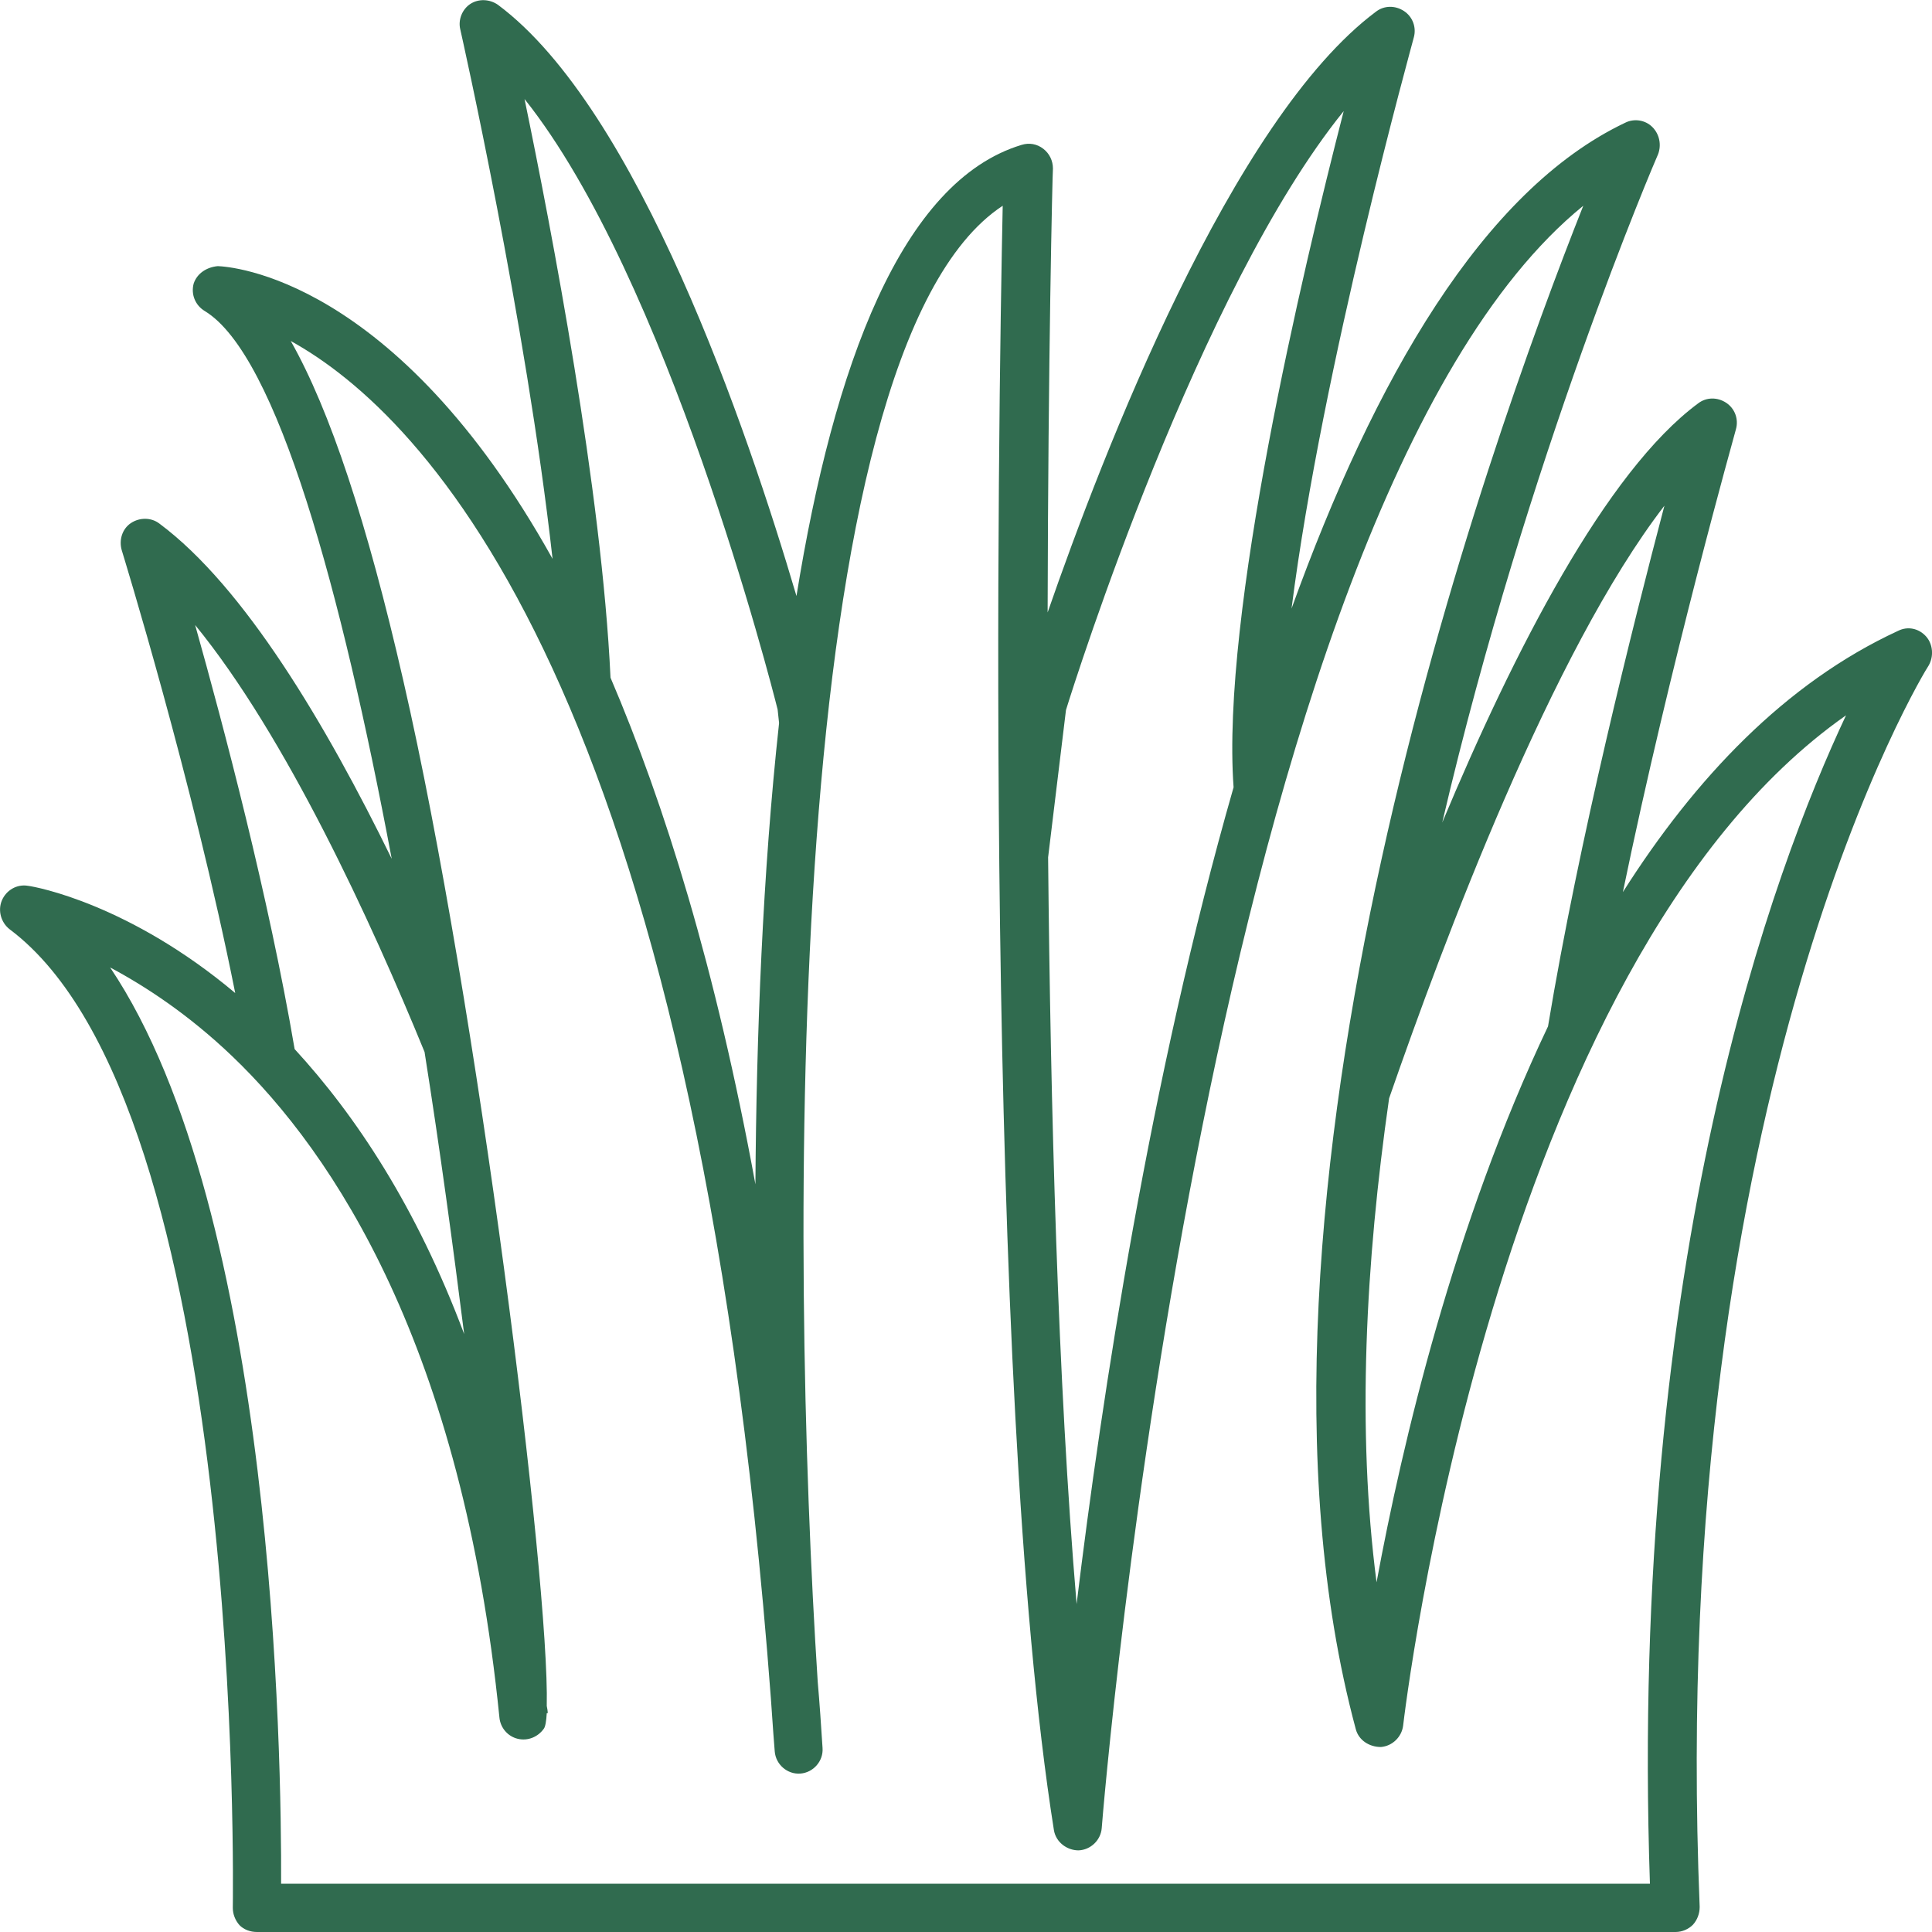
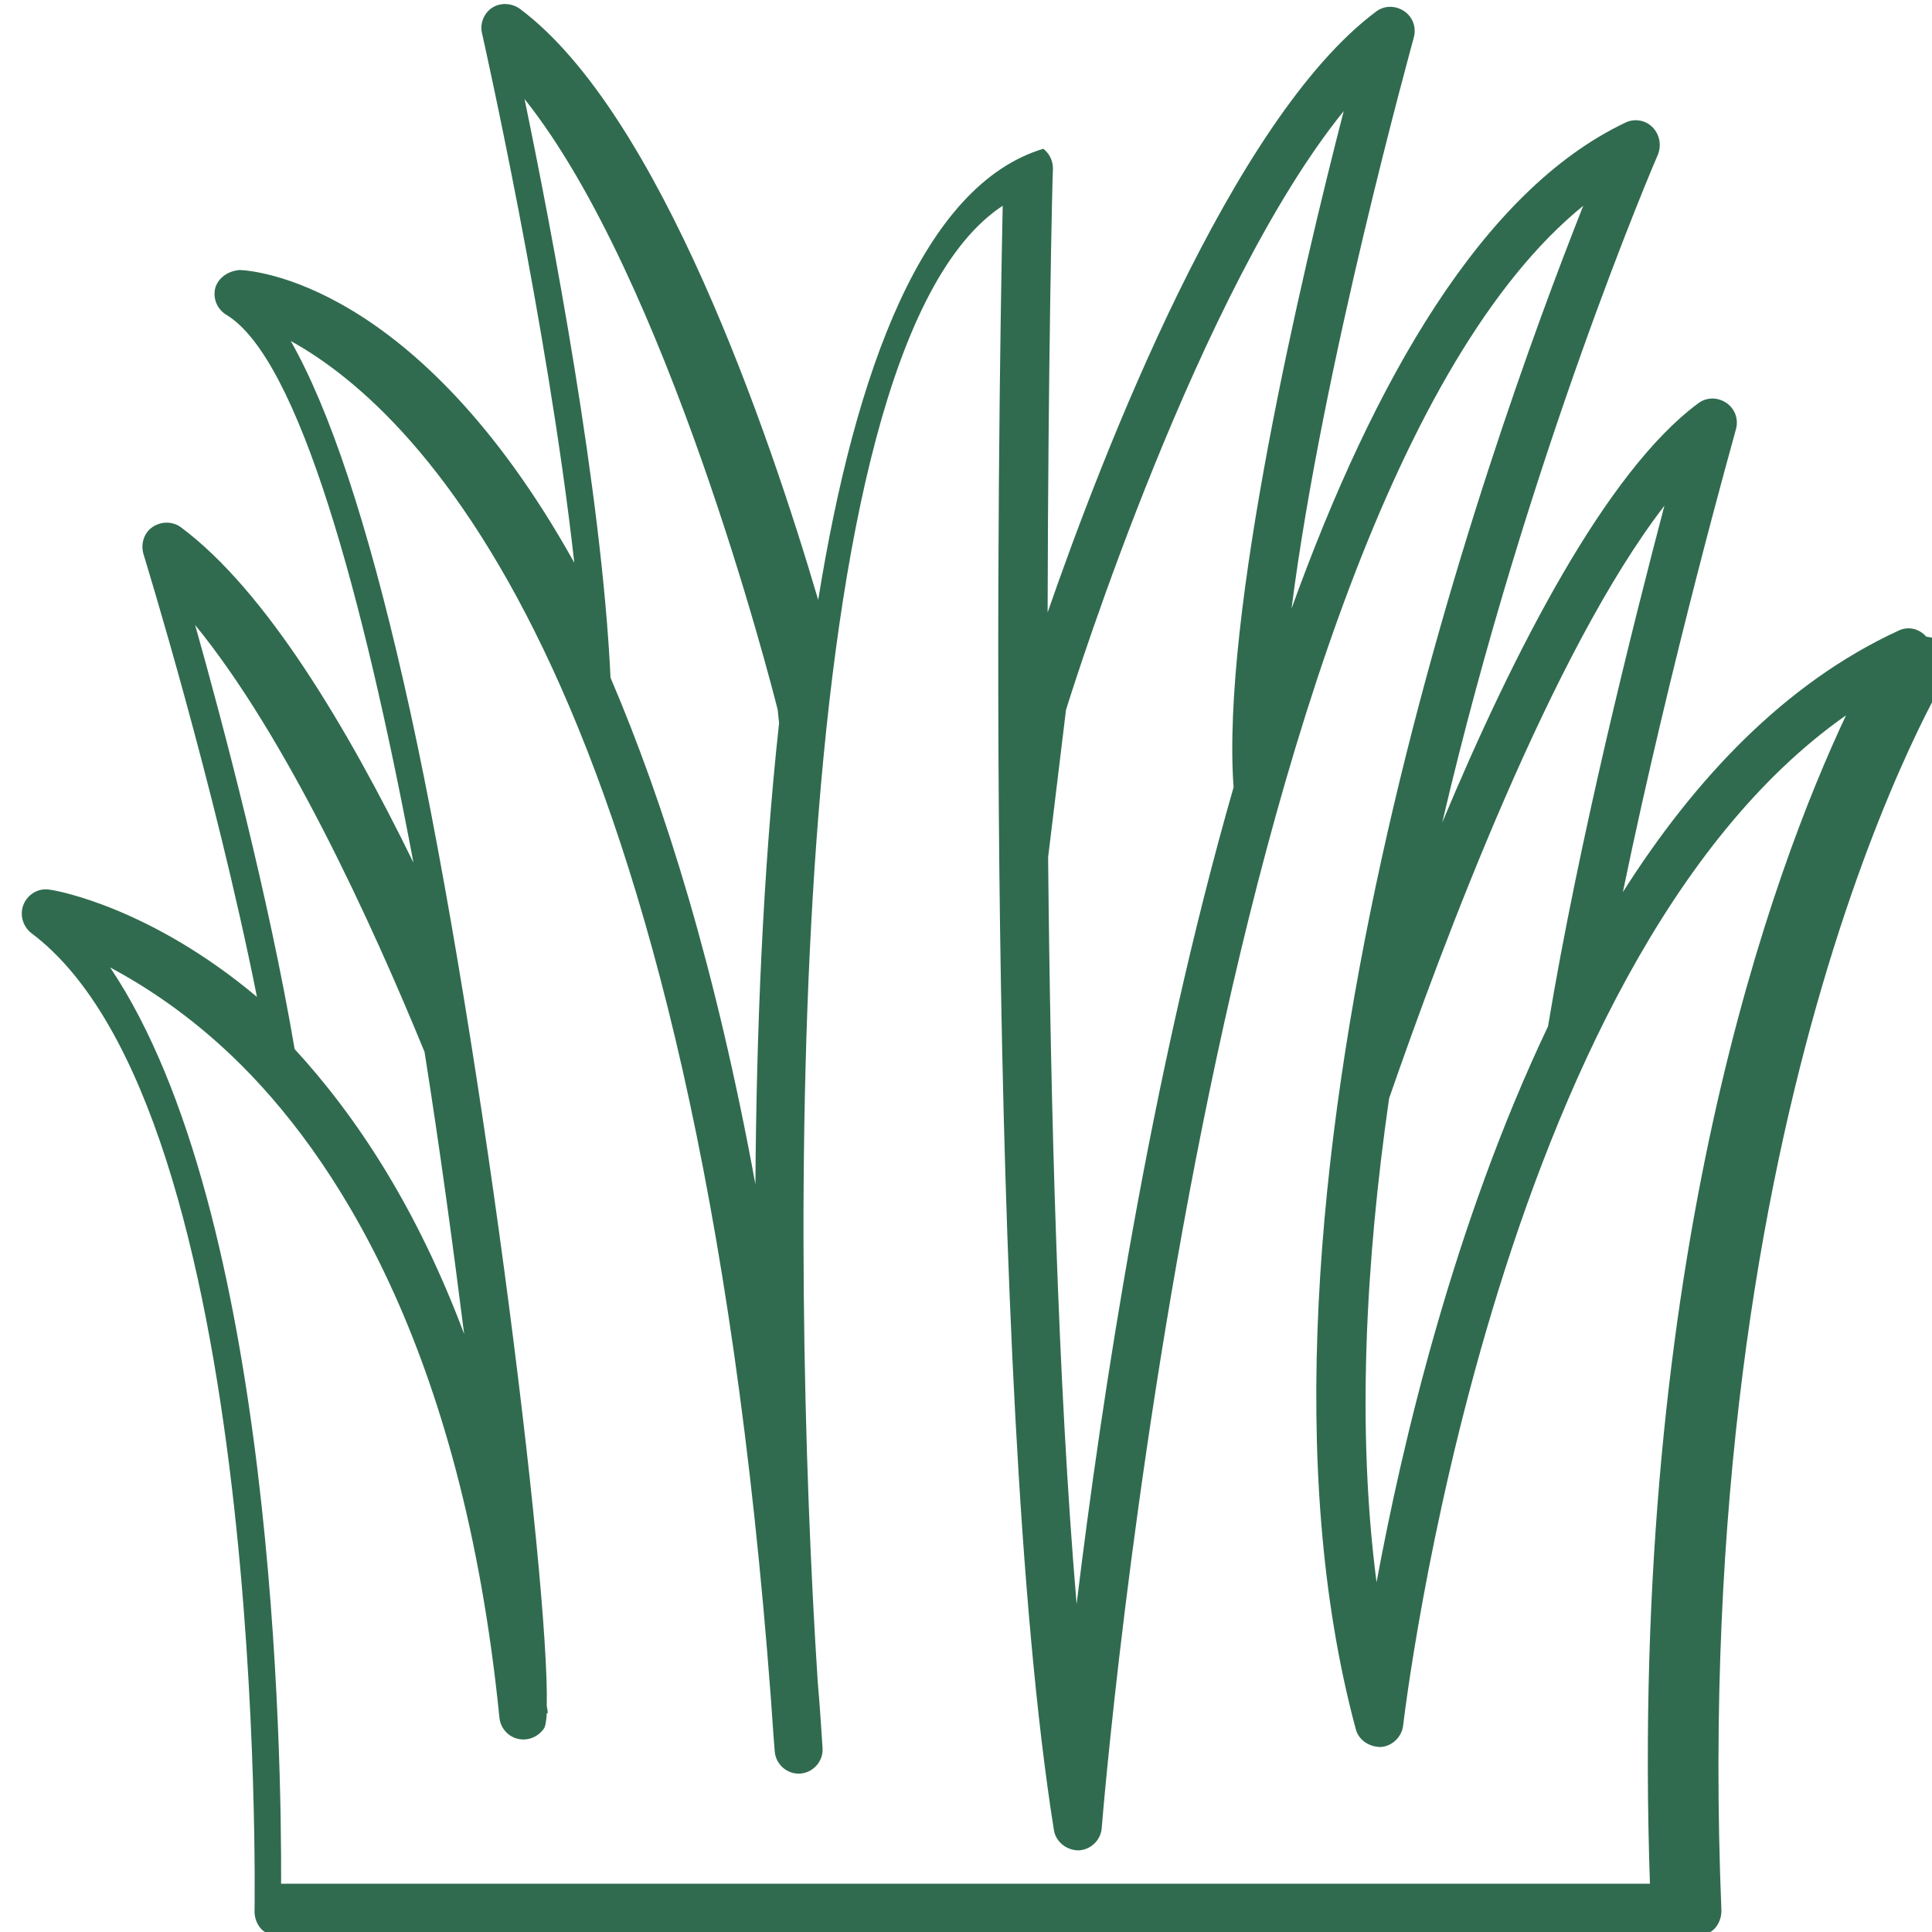
<svg xmlns="http://www.w3.org/2000/svg" enable-background="new 0 0 40 40" height="40" viewBox="0 0 40 40" width="40">
-   <path d="m39.88 13.18c-.15-.17-.38-.22-.58-.12-2.34 1.08-4.21 3.06-5.7 5.41.98-4.75 2.32-9.5 2.34-9.58.06-.21-.02-.43-.2-.55s-.41-.12-.58.01c-1.91 1.41-3.82 5.14-5.3 8.68 1.77-7.57 4.42-13.73 4.47-13.84.07-.19.03-.41-.12-.56s-.38-.18-.56-.09c-2.95 1.4-5.2 5.32-6.91 10.06.64-5.03 2.51-11.73 2.53-11.82.06-.21-.02-.43-.2-.55s-.41-.12-.58.01c-2.99 2.23-5.66 9.15-6.8 12.44.01-5.24.1-9.1.11-9.19 0-.16-.07-.31-.2-.41s-.29-.13-.45-.08c-2.48.75-3.89 4.56-4.66 9.34-1.02-3.46-3.28-10.08-6.18-12.24-.17-.12-.4-.13-.57-.02s-.26.33-.21.53c.02.09 1.36 6.03 1.91 10.96-3.26-5.85-6.69-6.05-6.93-6.06-.23.02-.43.15-.5.36-.06.22.03.45.23.57 1.5.91 2.83 5.81 3.87 11.34-1.36-2.78-3.05-5.63-4.81-6.94-.17-.13-.41-.13-.59-.01s-.25.35-.19.56c.02.07 1.47 4.76 2.35 9.17-2.19-1.84-4.12-2.2-4.29-2.22-.23-.04-.45.09-.54.3s-.02.46.16.6c4.9 3.67 4.62 20.1 4.62 20.26 0 .13.05.26.14.36.09.09.22.14.36.14h29.37c.14 0 .27-.06.36-.15.09-.1.14-.23.14-.37-.69-16.9 4.68-25.62 4.74-25.7.11-.19.09-.44-.05-.6zm-5.42-2.71c-.65 2.47-1.77 6.92-2.41 10.78-1.95 4.1-3.02 8.64-3.55 11.51-.41-3.15-.23-6.61.26-10.02 1.12-3.23 3.37-9.25 5.7-12.27zm-6.64-8.17c-.86 3.34-2.54 10.43-2.28 14-1.73 6.03-2.73 12.63-3.25 16.91-.39-4.6-.54-10.29-.59-15.46l.37-3.05c.2-.65 2.75-8.69 5.75-12.4zm-16.96-.25c2.95 3.7 5.1 12.08 5.24 12.64l.03.28c-.34 3.11-.47 6.46-.49 9.55-.82-4.47-1.88-7.87-3-10.49-.18-3.86-1.22-9.27-1.78-11.98zm-2.07 19.73c.32 2.02.59 4.02.82 5.84-.99-2.64-2.25-4.53-3.51-5.9-.54-3.17-1.47-6.68-2.06-8.78 1.88 2.3 3.64 6.13 4.75 8.84zm25.37 17.22h-28.34c.01-2.59-.13-13.9-3.54-18.97.73.39 1.62.97 2.53 1.84 2.1 2.01 4.76 6.02 5.53 13.69.02.21.17.39.38.44s.42-.04.54-.21c.03-.04.05-.15.06-.32h.02c0-.05-.01-.1-.02-.15.06-2.56-1.43-14.53-2.97-21.23-.75-3.28-1.52-5.6-2.33-7.03 2.75 1.52 8.37 7.16 9.94 28.1.04.6.07.98.08 1.1.02.27.26.48.53.46s.48-.26.46-.53c-.03-.46-.06-.92-.1-1.37-.57-8.8-.77-27.54 3.83-30.56-.09 4.27-.41 24.38 1.06 33.63.04.25.27.42.51.42.25-.01.46-.21.48-.46.02-.29 2.22-27.3 9.97-33.59-1.94 4.89-7.63 20.68-4.71 31.54.06.23.28.37.52.37.24-.02.43-.21.46-.44.02-.17 1.84-15.78 9.17-20.92-1.5 3.19-4.5 11.21-4.06 24.19z" fill="#306b4f" />
+   <path d="m39.88 13.18c-.15-.17-.38-.22-.58-.12-2.34 1.08-4.21 3.06-5.7 5.41.98-4.75 2.32-9.5 2.34-9.58.06-.21-.02-.43-.2-.55s-.41-.12-.58.01c-1.91 1.41-3.82 5.14-5.3 8.68 1.77-7.57 4.42-13.73 4.47-13.84.07-.19.03-.41-.12-.56s-.38-.18-.56-.09c-2.95 1.4-5.2 5.32-6.91 10.06.64-5.03 2.51-11.73 2.53-11.82.06-.21-.02-.43-.2-.55s-.41-.12-.58.01c-2.99 2.23-5.66 9.15-6.8 12.44.01-5.24.1-9.1.11-9.19 0-.16-.07-.31-.2-.41c-2.48.75-3.89 4.56-4.66 9.34-1.02-3.46-3.28-10.08-6.18-12.24-.17-.12-.4-.13-.57-.02s-.26.33-.21.53c.02.09 1.36 6.03 1.91 10.96-3.26-5.85-6.69-6.05-6.93-6.06-.23.02-.43.15-.5.36-.06.22.03.45.23.57 1.5.91 2.83 5.81 3.87 11.34-1.36-2.78-3.05-5.63-4.81-6.94-.17-.13-.41-.13-.59-.01s-.25.35-.19.56c.02.07 1.47 4.76 2.35 9.17-2.19-1.84-4.12-2.2-4.29-2.22-.23-.04-.45.09-.54.3s-.02.46.16.6c4.9 3.67 4.62 20.1 4.62 20.26 0 .13.05.26.14.36.09.09.22.14.36.14h29.37c.14 0 .27-.06.36-.15.09-.1.14-.23.14-.37-.69-16.9 4.68-25.62 4.74-25.7.11-.19.09-.44-.05-.6zm-5.42-2.71c-.65 2.47-1.77 6.92-2.41 10.78-1.95 4.1-3.02 8.64-3.55 11.51-.41-3.15-.23-6.61.26-10.02 1.12-3.23 3.37-9.25 5.7-12.27zm-6.64-8.17c-.86 3.34-2.54 10.43-2.28 14-1.73 6.03-2.73 12.63-3.25 16.91-.39-4.6-.54-10.29-.59-15.46l.37-3.05c.2-.65 2.75-8.69 5.75-12.4zm-16.96-.25c2.95 3.7 5.1 12.08 5.24 12.64l.03.28c-.34 3.11-.47 6.46-.49 9.55-.82-4.47-1.88-7.87-3-10.49-.18-3.86-1.22-9.27-1.78-11.98zm-2.07 19.73c.32 2.02.59 4.02.82 5.84-.99-2.64-2.25-4.53-3.51-5.9-.54-3.17-1.47-6.68-2.06-8.78 1.88 2.3 3.64 6.13 4.75 8.84zm25.37 17.22h-28.34c.01-2.59-.13-13.9-3.54-18.97.73.39 1.62.97 2.53 1.84 2.1 2.01 4.76 6.02 5.53 13.69.02.21.17.39.38.44s.42-.04.54-.21c.03-.04.05-.15.06-.32h.02c0-.05-.01-.1-.02-.15.06-2.56-1.43-14.53-2.97-21.23-.75-3.28-1.52-5.6-2.33-7.03 2.75 1.52 8.37 7.16 9.94 28.1.04.6.07.98.08 1.1.02.27.26.48.53.46s.48-.26.46-.53c-.03-.46-.06-.92-.1-1.37-.57-8.8-.77-27.54 3.83-30.56-.09 4.27-.41 24.38 1.06 33.63.04.25.27.42.51.42.25-.01.46-.21.48-.46.02-.29 2.22-27.3 9.97-33.59-1.94 4.89-7.63 20.68-4.71 31.54.06.23.28.37.52.37.24-.02.43-.21.46-.44.02-.17 1.84-15.78 9.17-20.92-1.5 3.19-4.5 11.21-4.06 24.19z" fill="#306b4f" />
</svg>